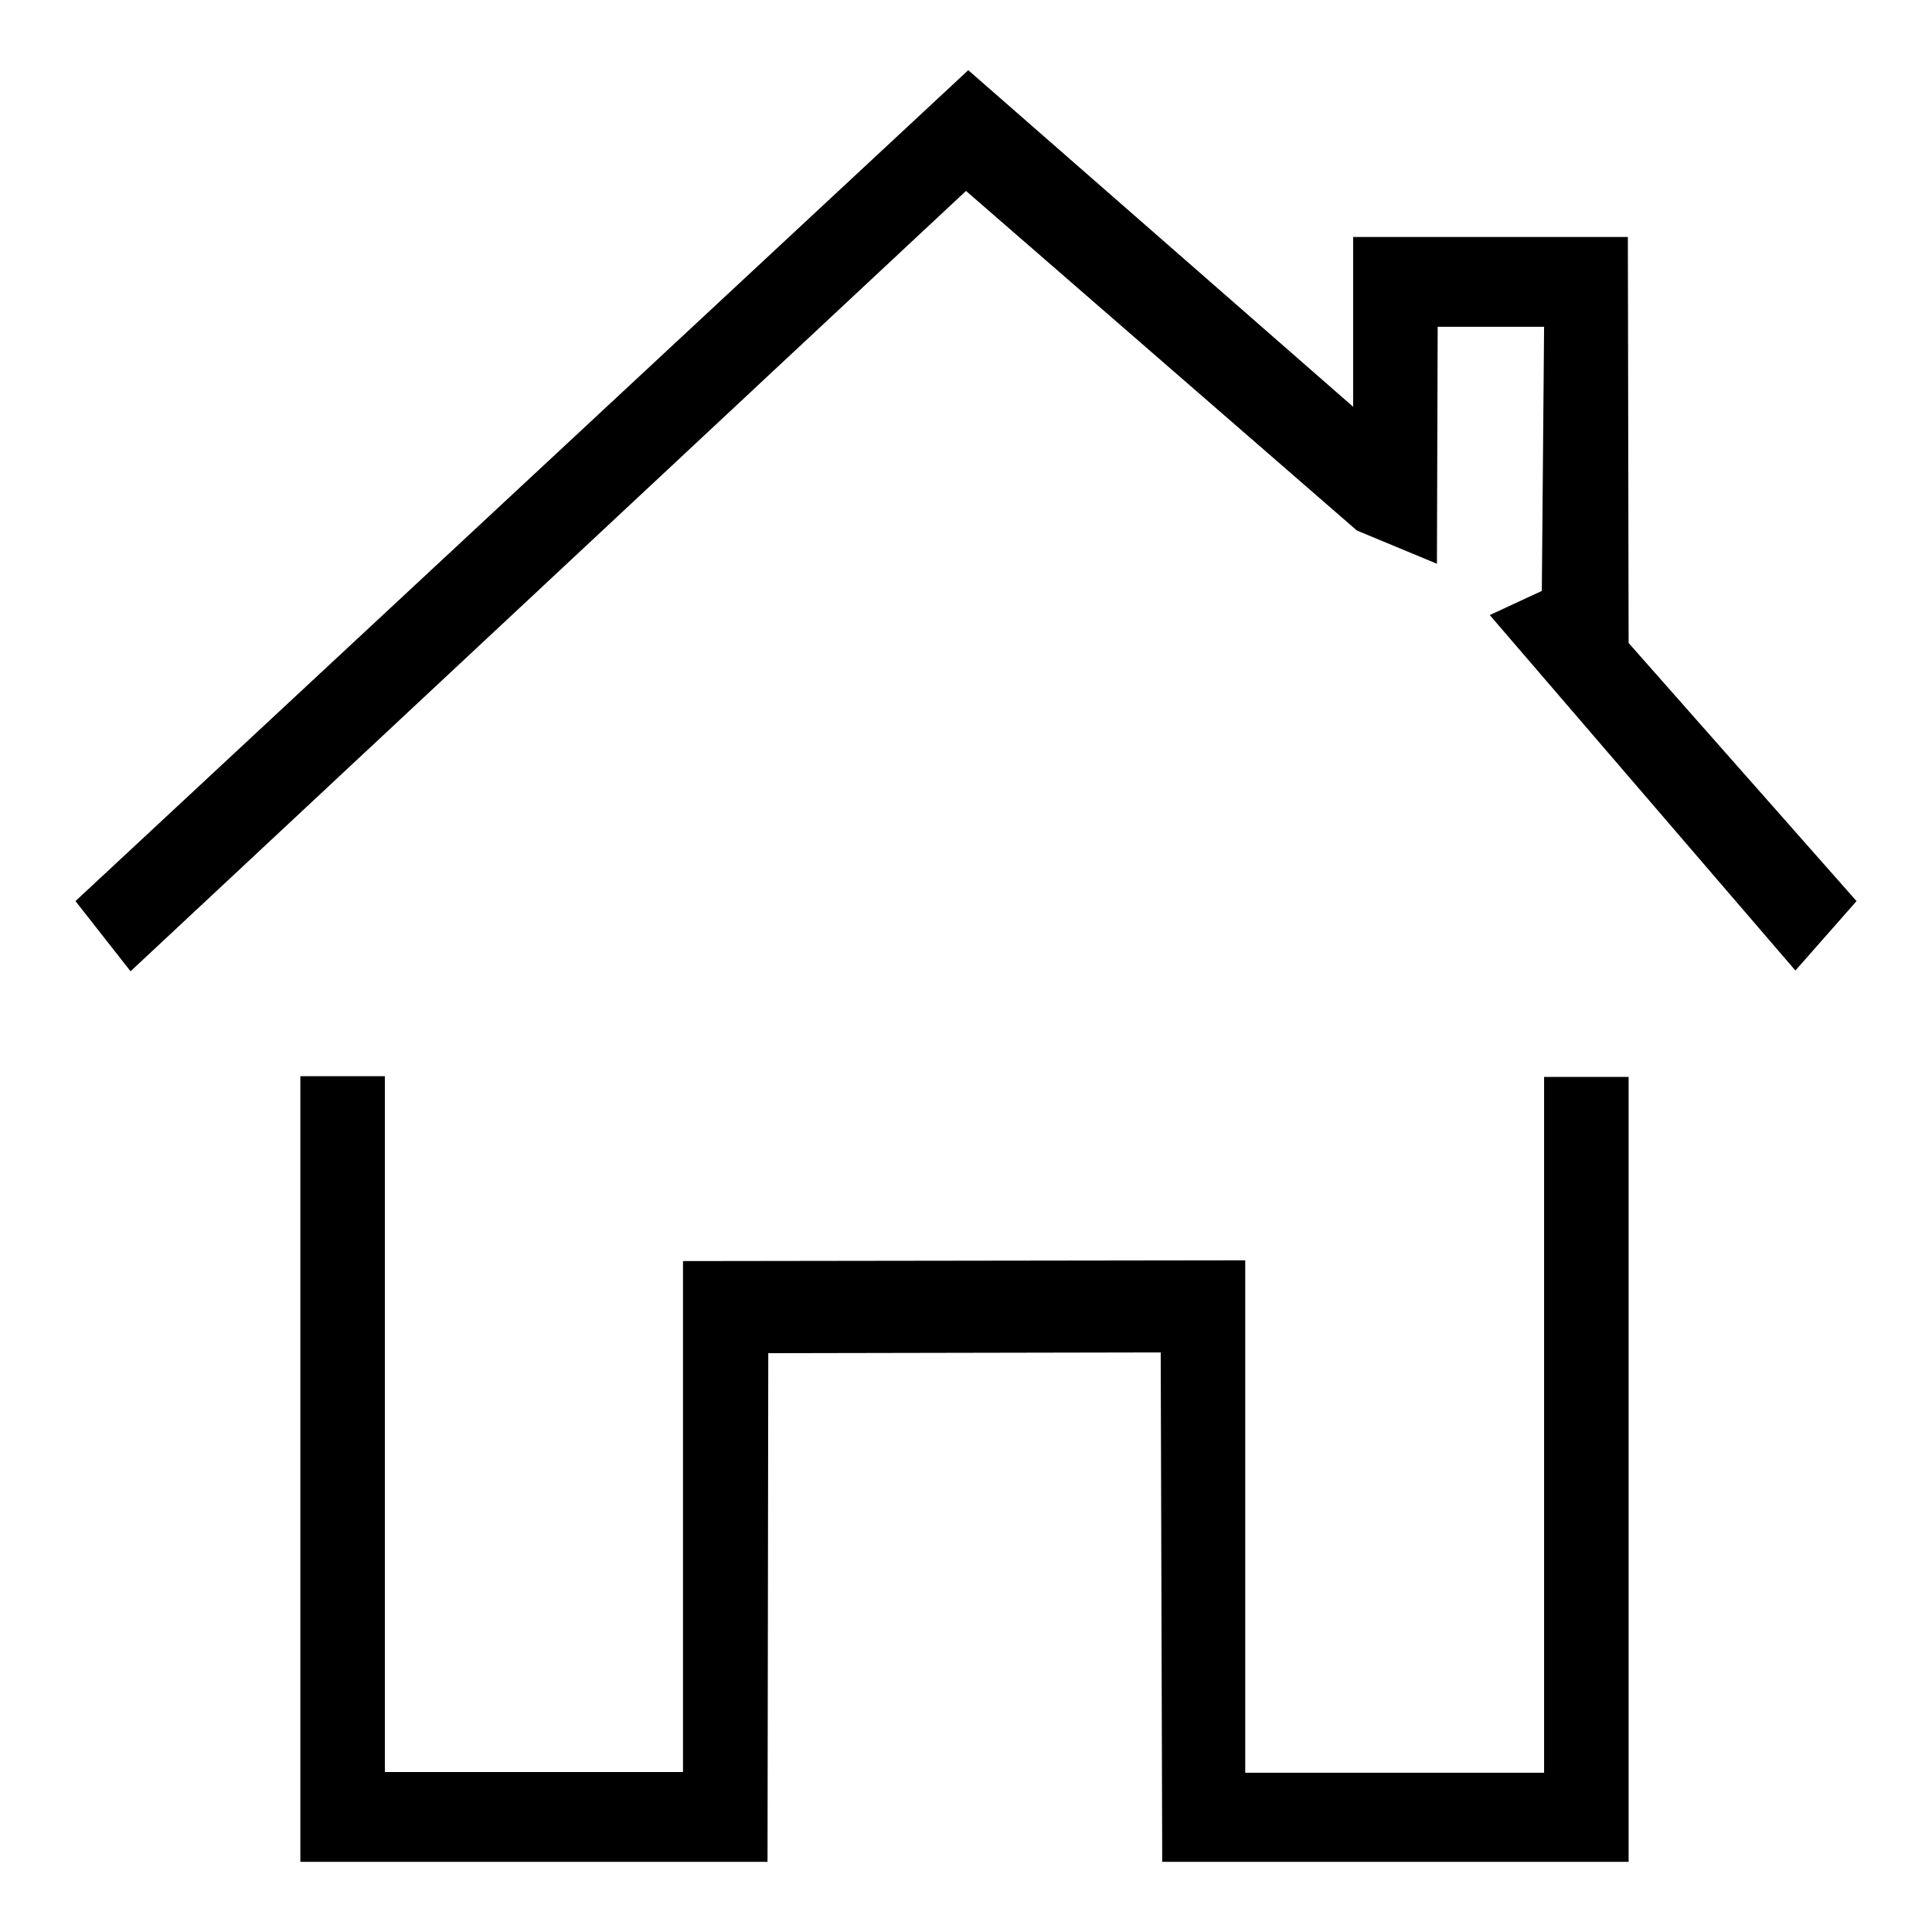
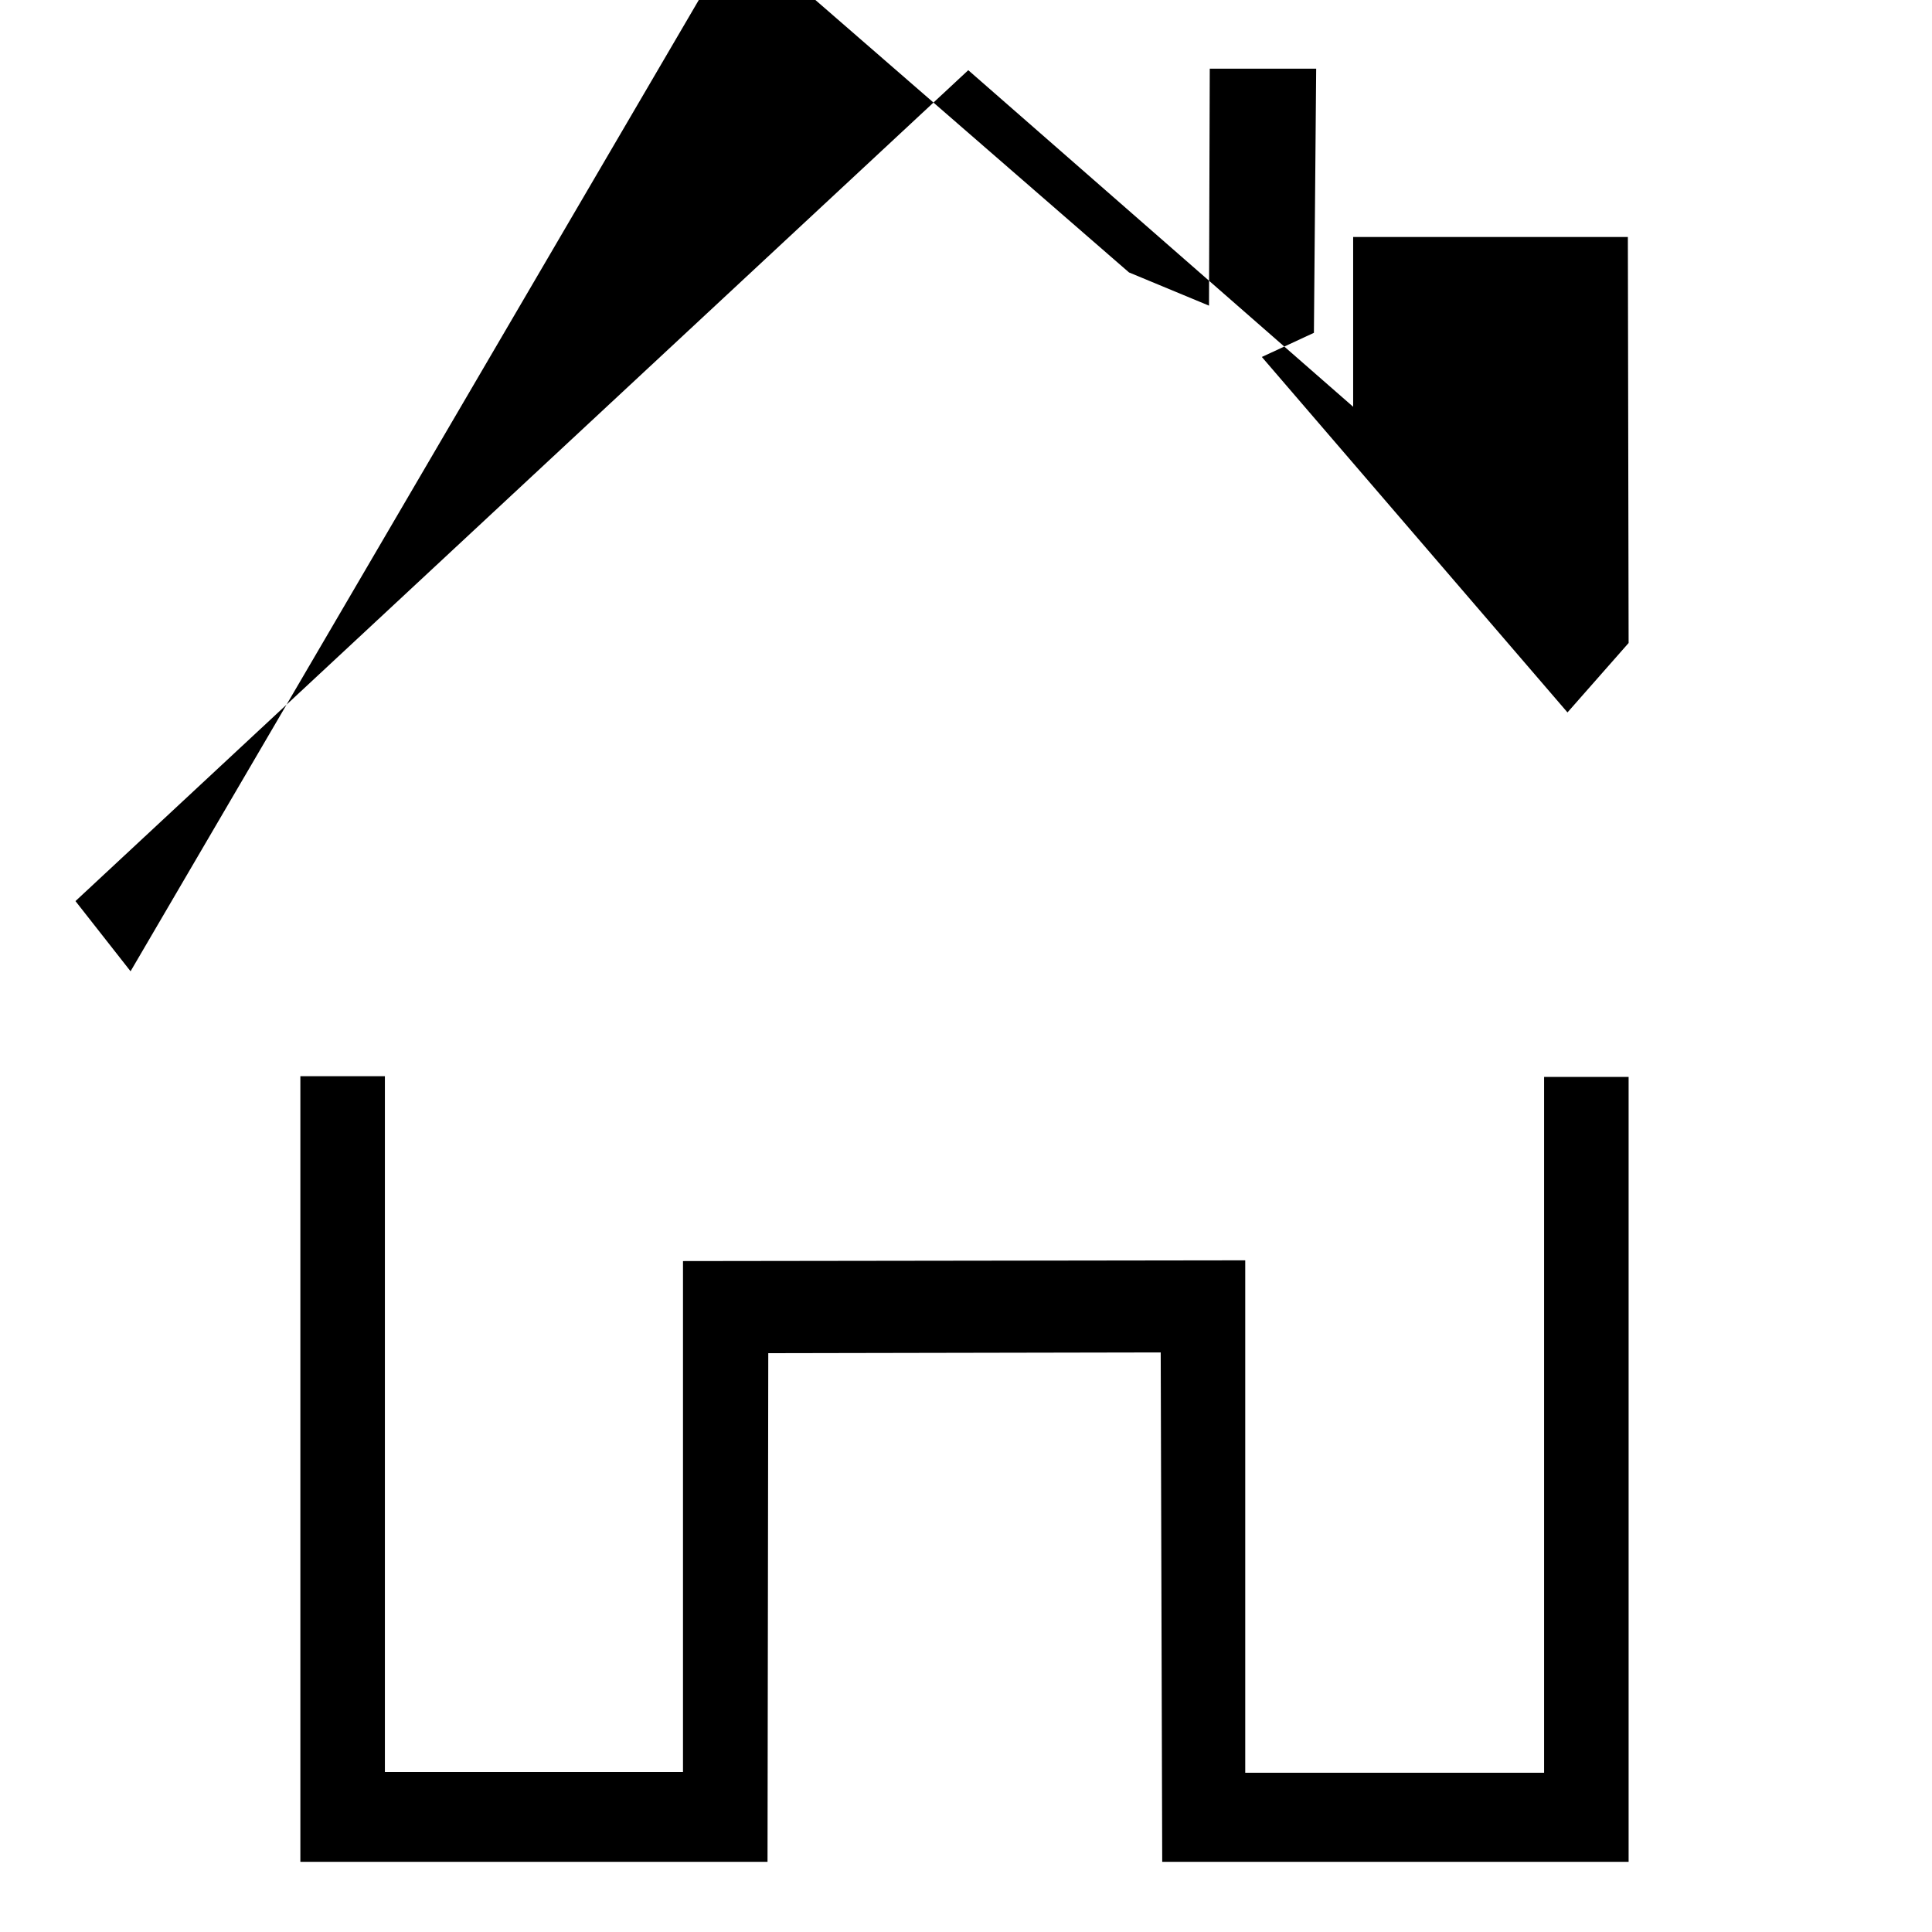
<svg xmlns="http://www.w3.org/2000/svg" version="1.1" x="0px" y="0px" viewBox="0 0 256 256" enable-background="new 0 0 256 256" xml:space="preserve">
  <g>
    <g>
-       <path fill="#000000" d="M128.3,9.3l51,44.6l0-22.5l36.4,0l0.1,53.8l30.2,34.2l-8.1,9.2l-40.5-47.1l6.9-3.2l0.3-35l-14.1,0l-0.1,31.4l-10.6-4.4l-51.8-45L17.3,128.7l-7.3-9.3L128.3,9.3L128.3,9.3z M39.8,246.7h61.9l0.1-67.4l52-0.1l0.2,67.5h61.8v-104h-11.2v92.2h-39.6V167l-74.5,0.1v67.7H51v-92.2H39.8V246.7L39.8,246.7L39.8,246.7z" />
+       <path fill="#000000" d="M128.3,9.3l51,44.6l0-22.5l36.4,0l0.1,53.8l-8.1,9.2l-40.5-47.1l6.9-3.2l0.3-35l-14.1,0l-0.1,31.4l-10.6-4.4l-51.8-45L17.3,128.7l-7.3-9.3L128.3,9.3L128.3,9.3z M39.8,246.7h61.9l0.1-67.4l52-0.1l0.2,67.5h61.8v-104h-11.2v92.2h-39.6V167l-74.5,0.1v67.7H51v-92.2H39.8V246.7L39.8,246.7L39.8,246.7z" />
    </g>
  </g>
</svg>